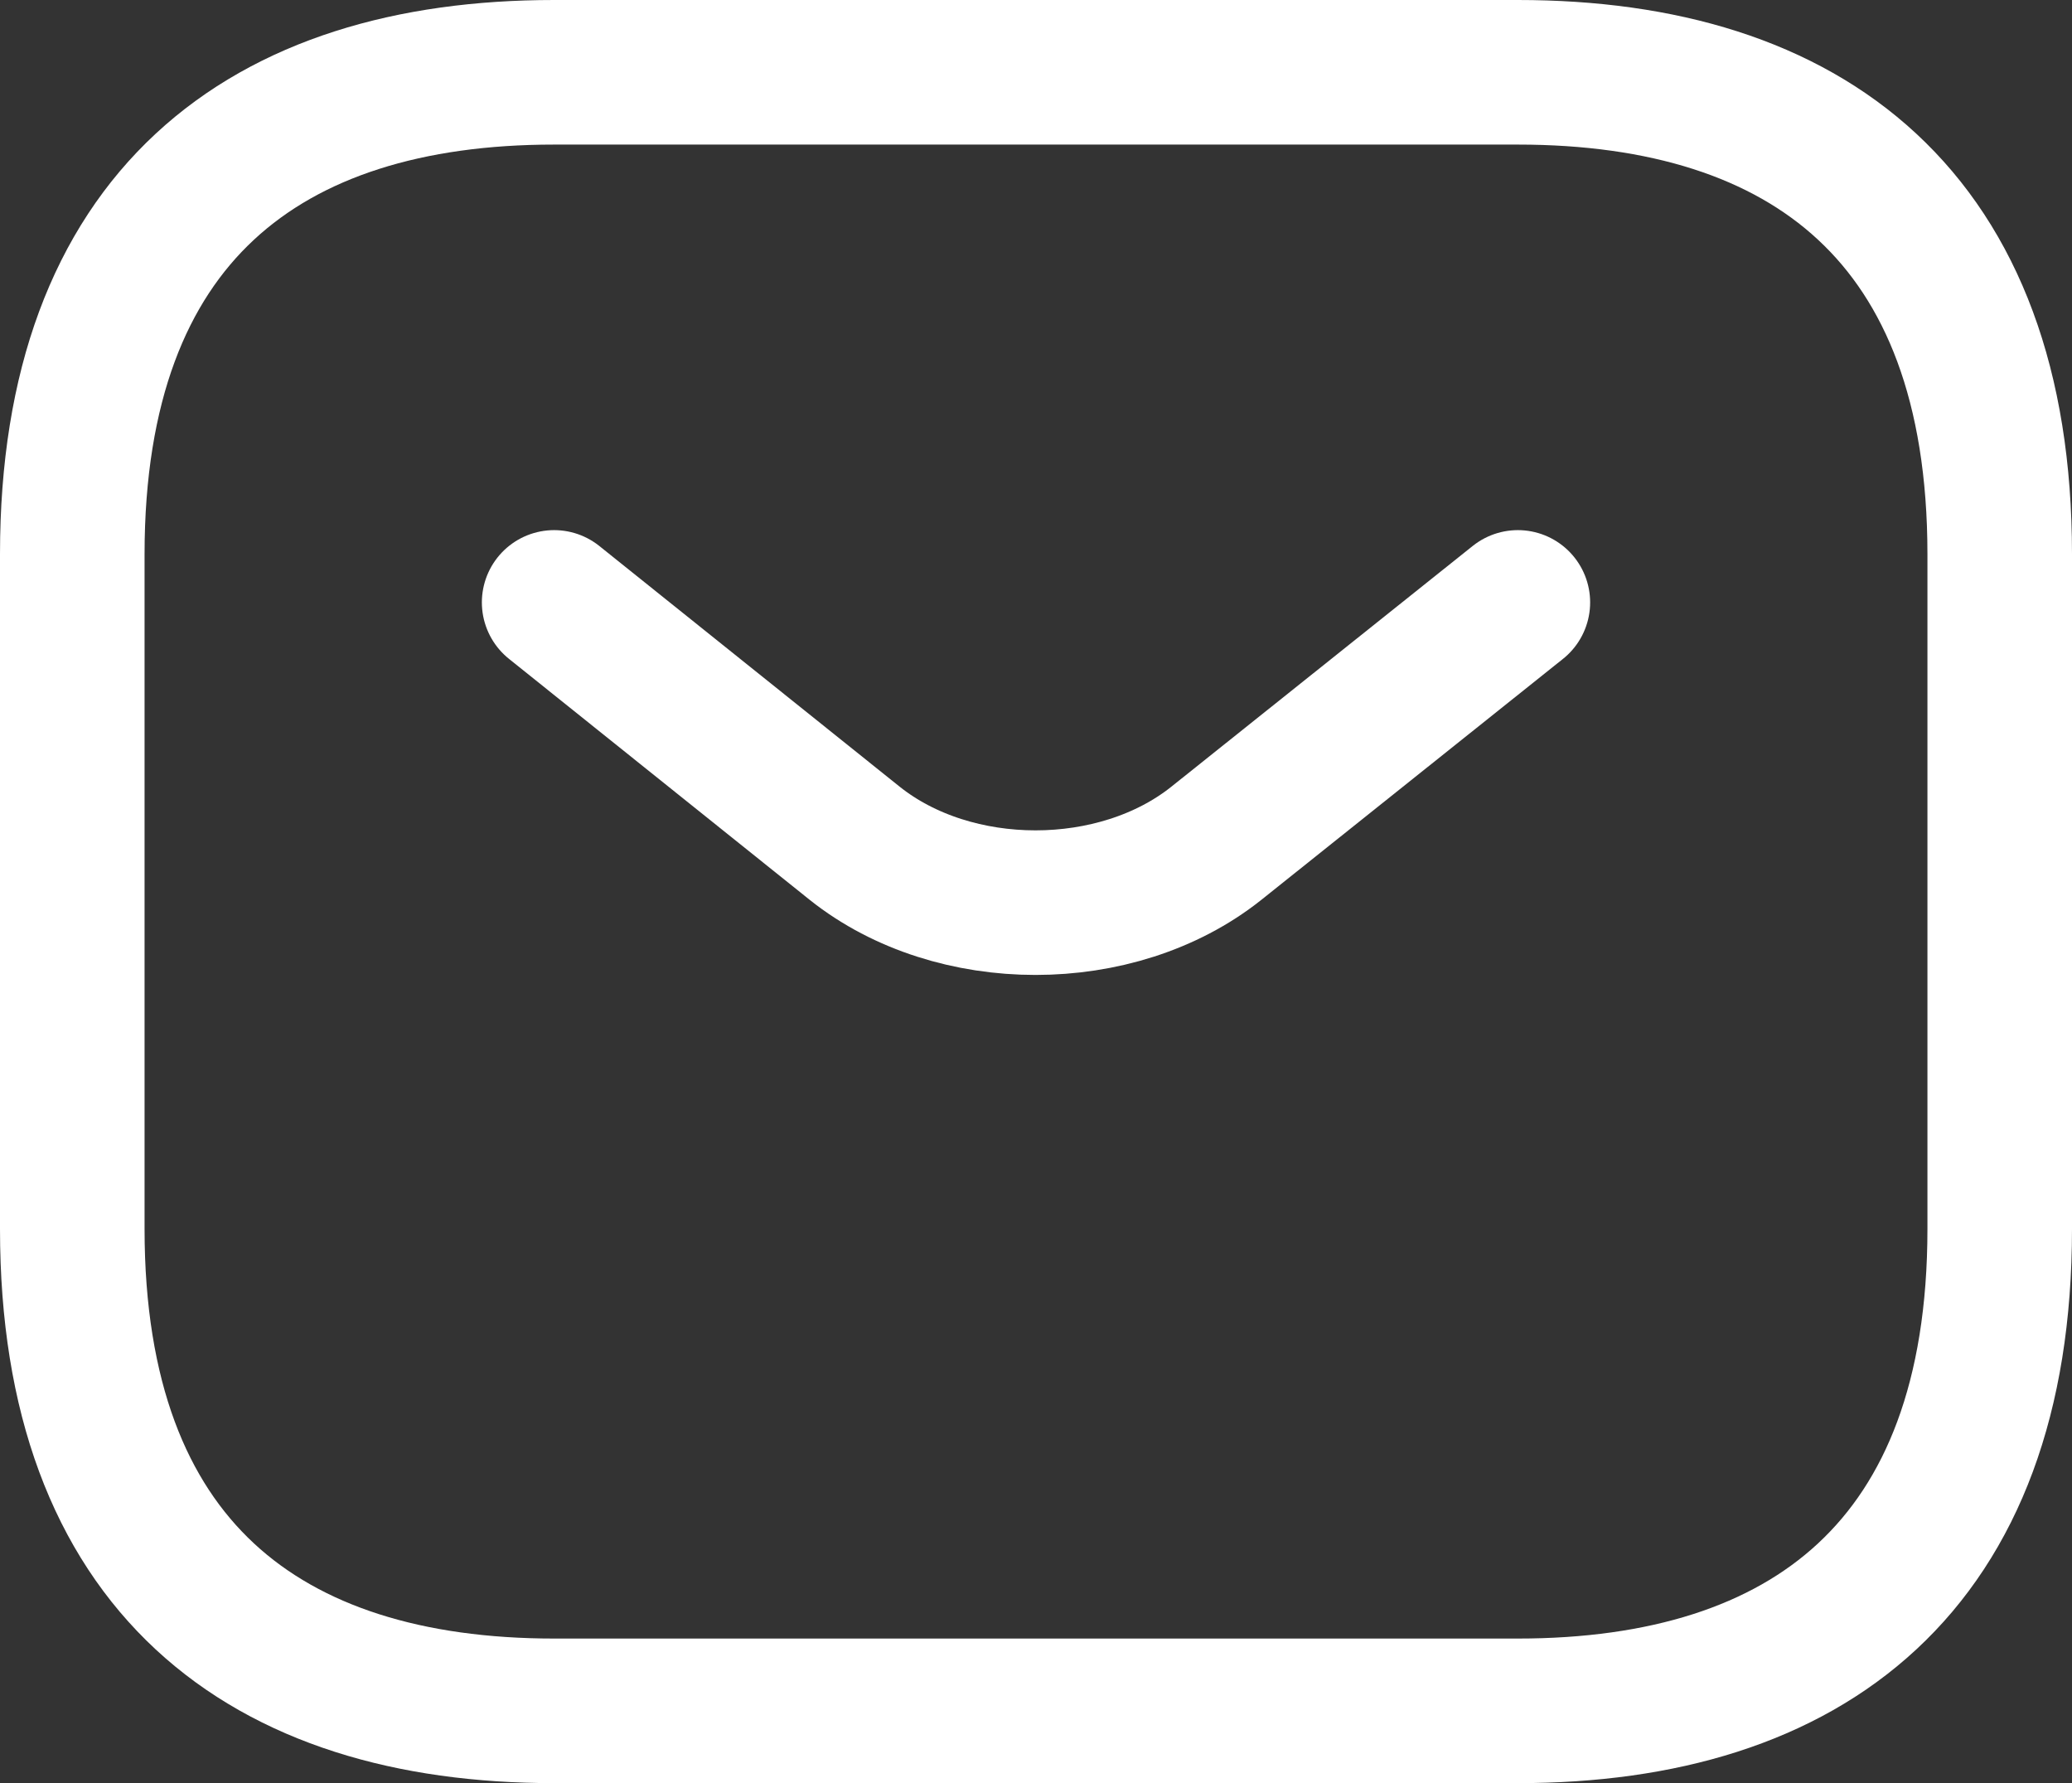
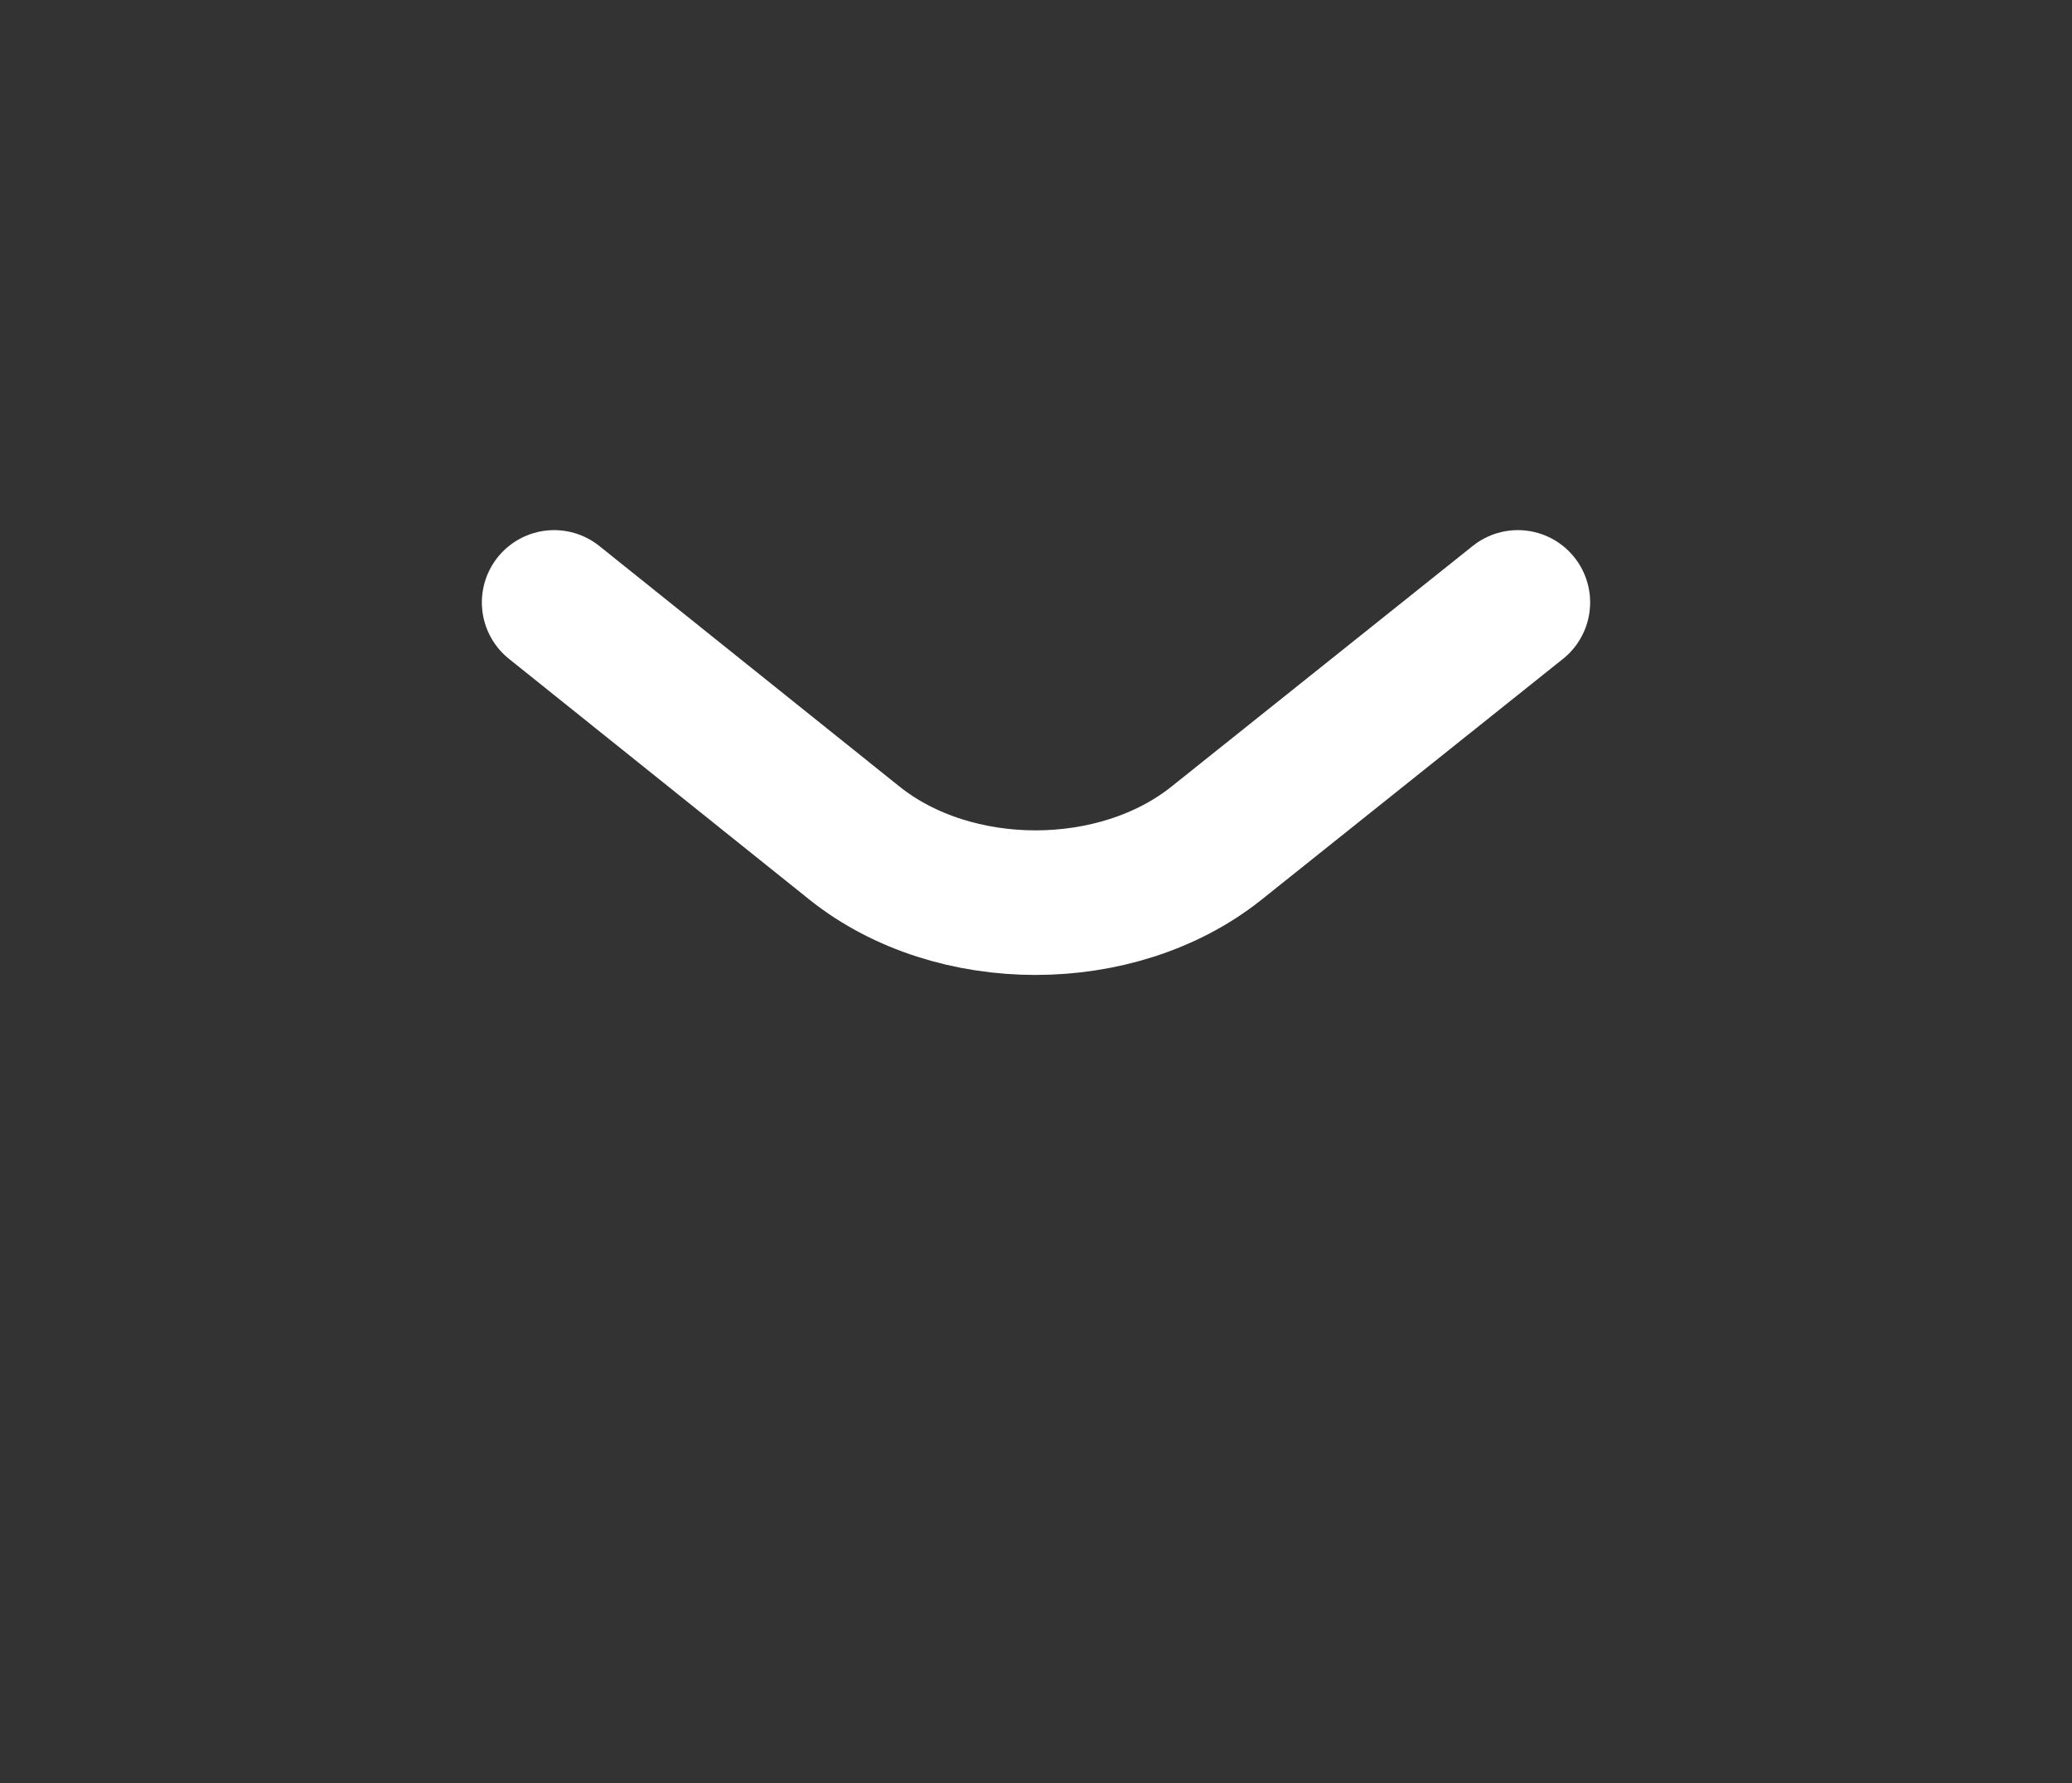
<svg xmlns="http://www.w3.org/2000/svg" version="1.1" id="Layer_1" x="0px" y="0px" width="21.5px" height="18.5px" viewBox="0 0 21.5 18.5" enable-background="new 0 0 21.5 18.5" xml:space="preserve">
  <rect x="0" y="0" width="21.5" height="18.5" fill="#333333" stroke="none" />
-   <path fill="none" stroke="#FFFFFF" stroke-width="1.5" stroke-linecap="round" stroke-linejoin="round" d="M15.75,17.75h-10  c-3,0-5-1.5-5-5v-7c0-3.5,2-5,5-5h10c3,0,5,1.5,5,5v7C20.75,16.25,18.75,17.75,15.75,17.75z" />
  <path fill="none" stroke="#FFFFFF" stroke-width="1.5" stroke-linecap="round" stroke-linejoin="round" d="M15.75,6.25l-3.13,2.5  c-1.03,0.82-2.72,0.82-3.75,0l-3.12-2.5" />
  <g>
</g>
  <g>
</g>
  <g>
</g>
  <g>
</g>
  <g>
</g>
  <g>
</g>
</svg>